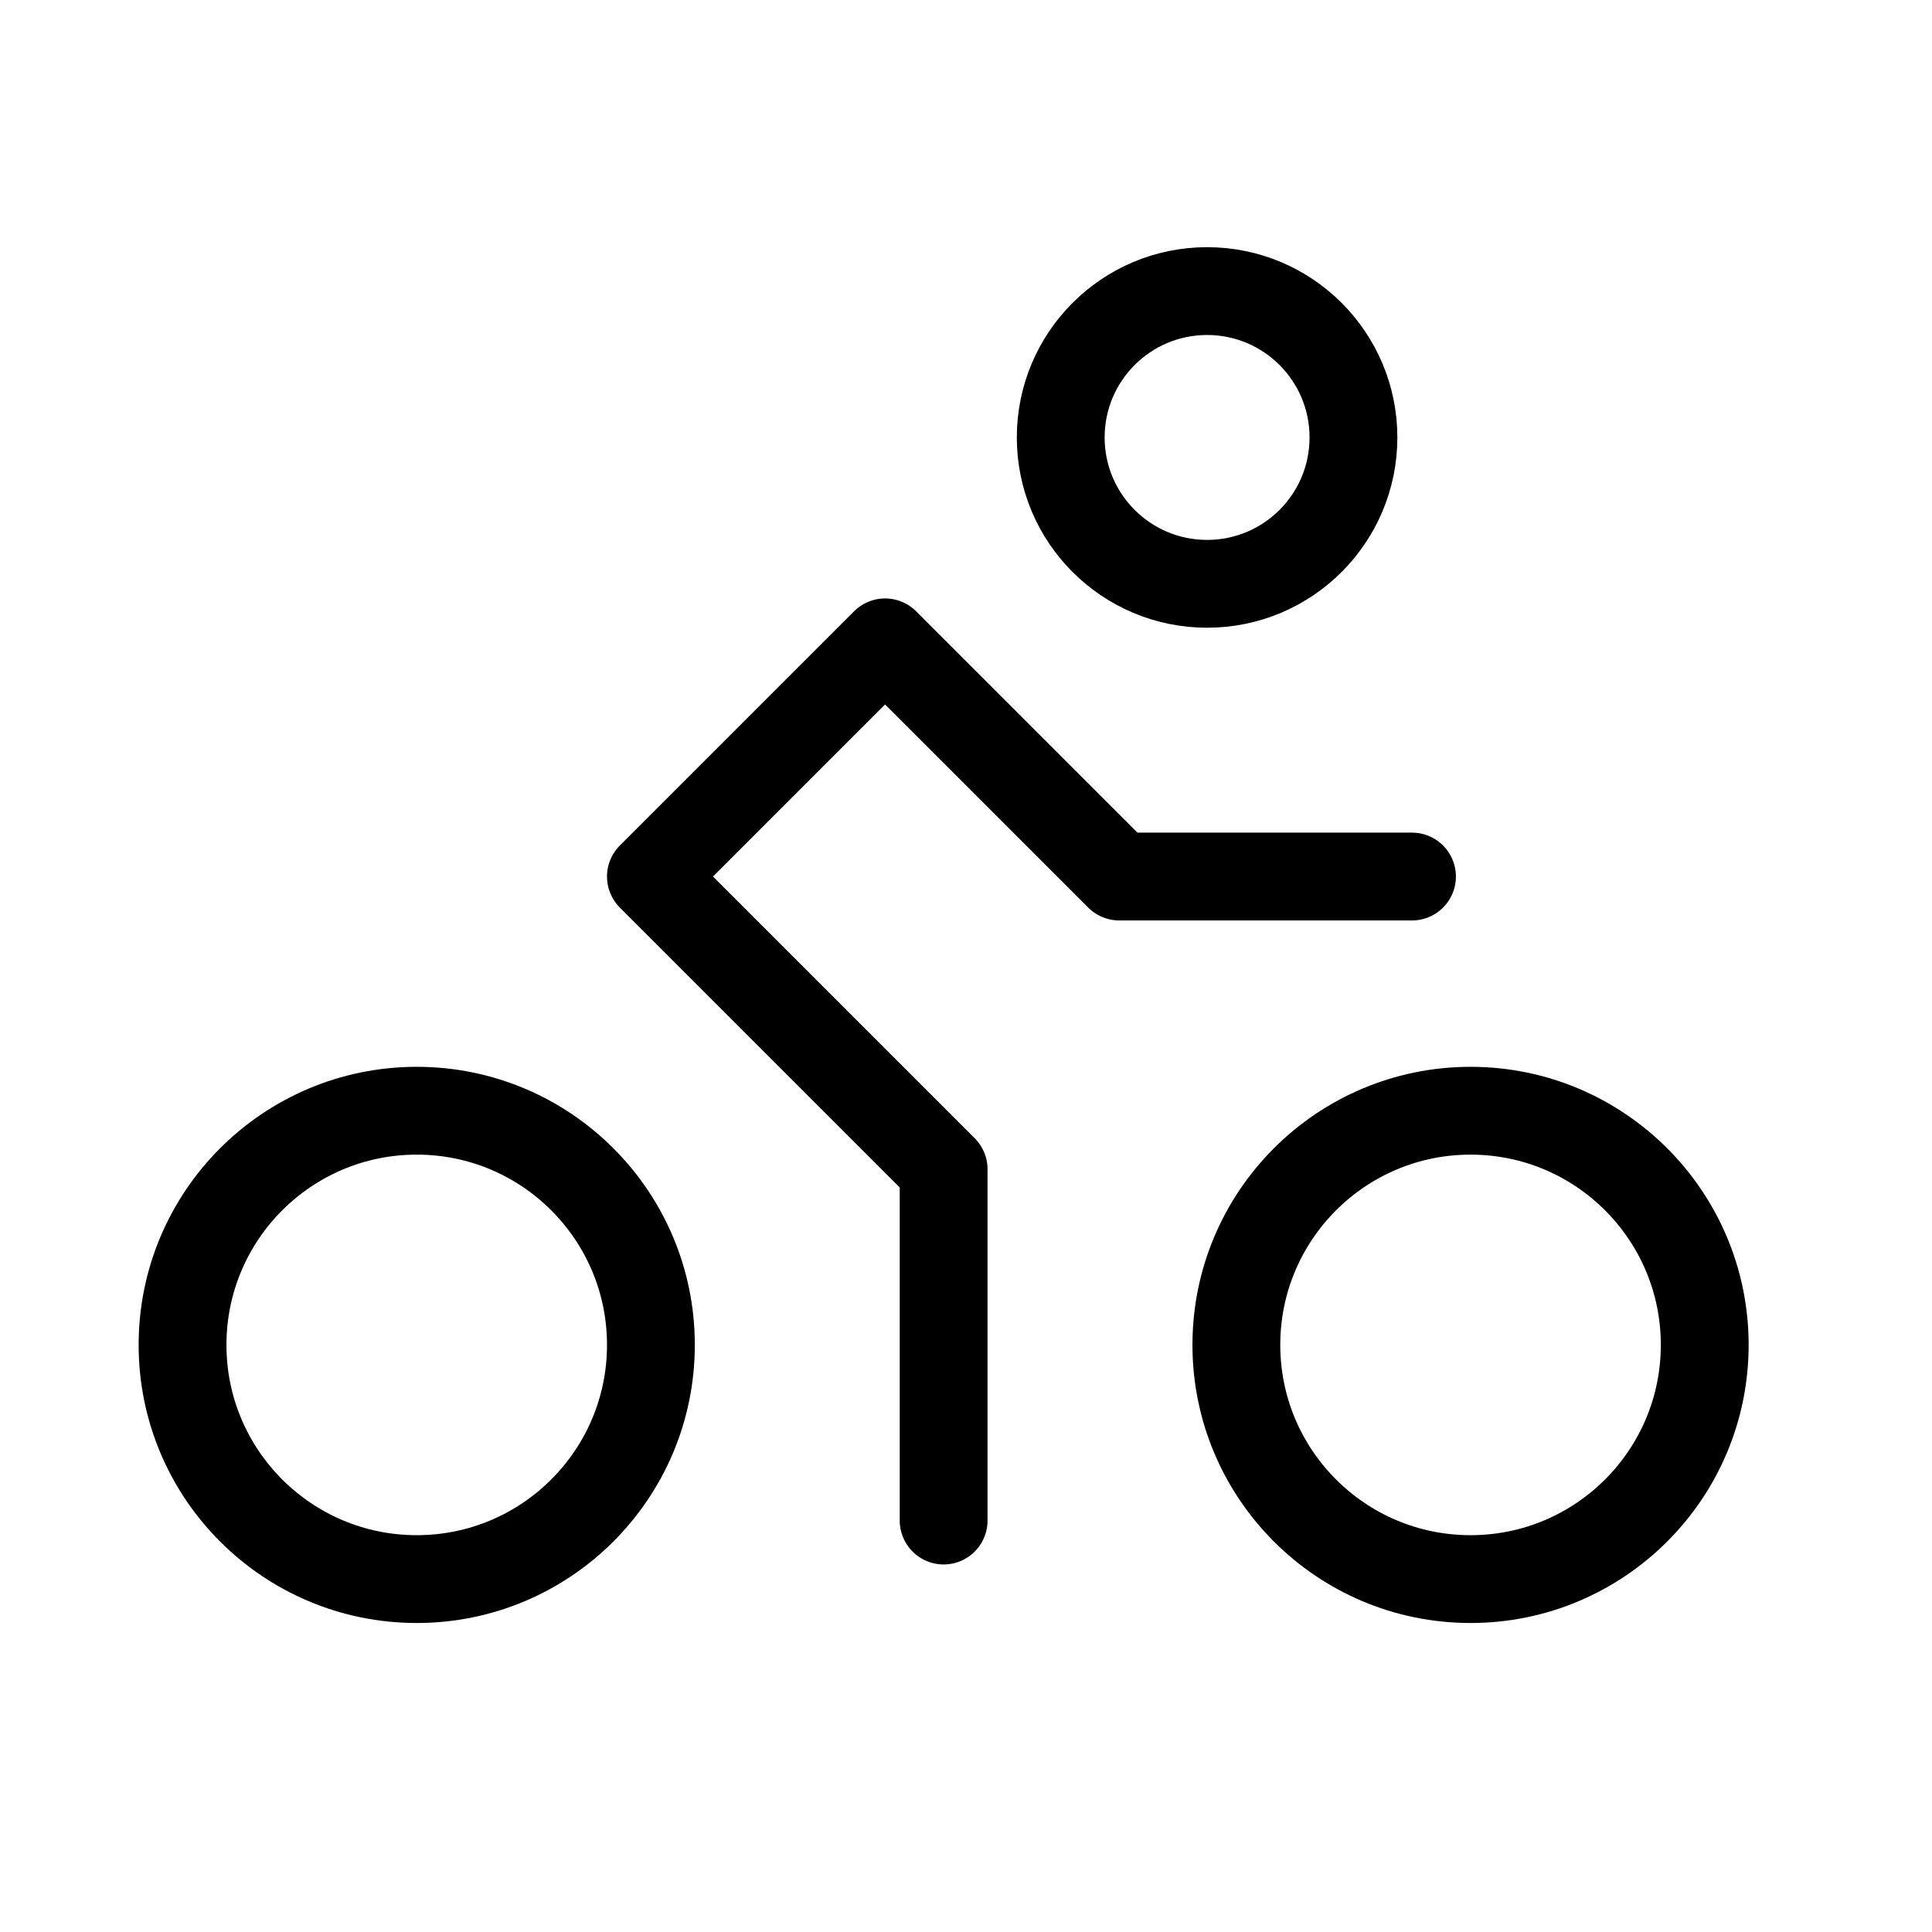
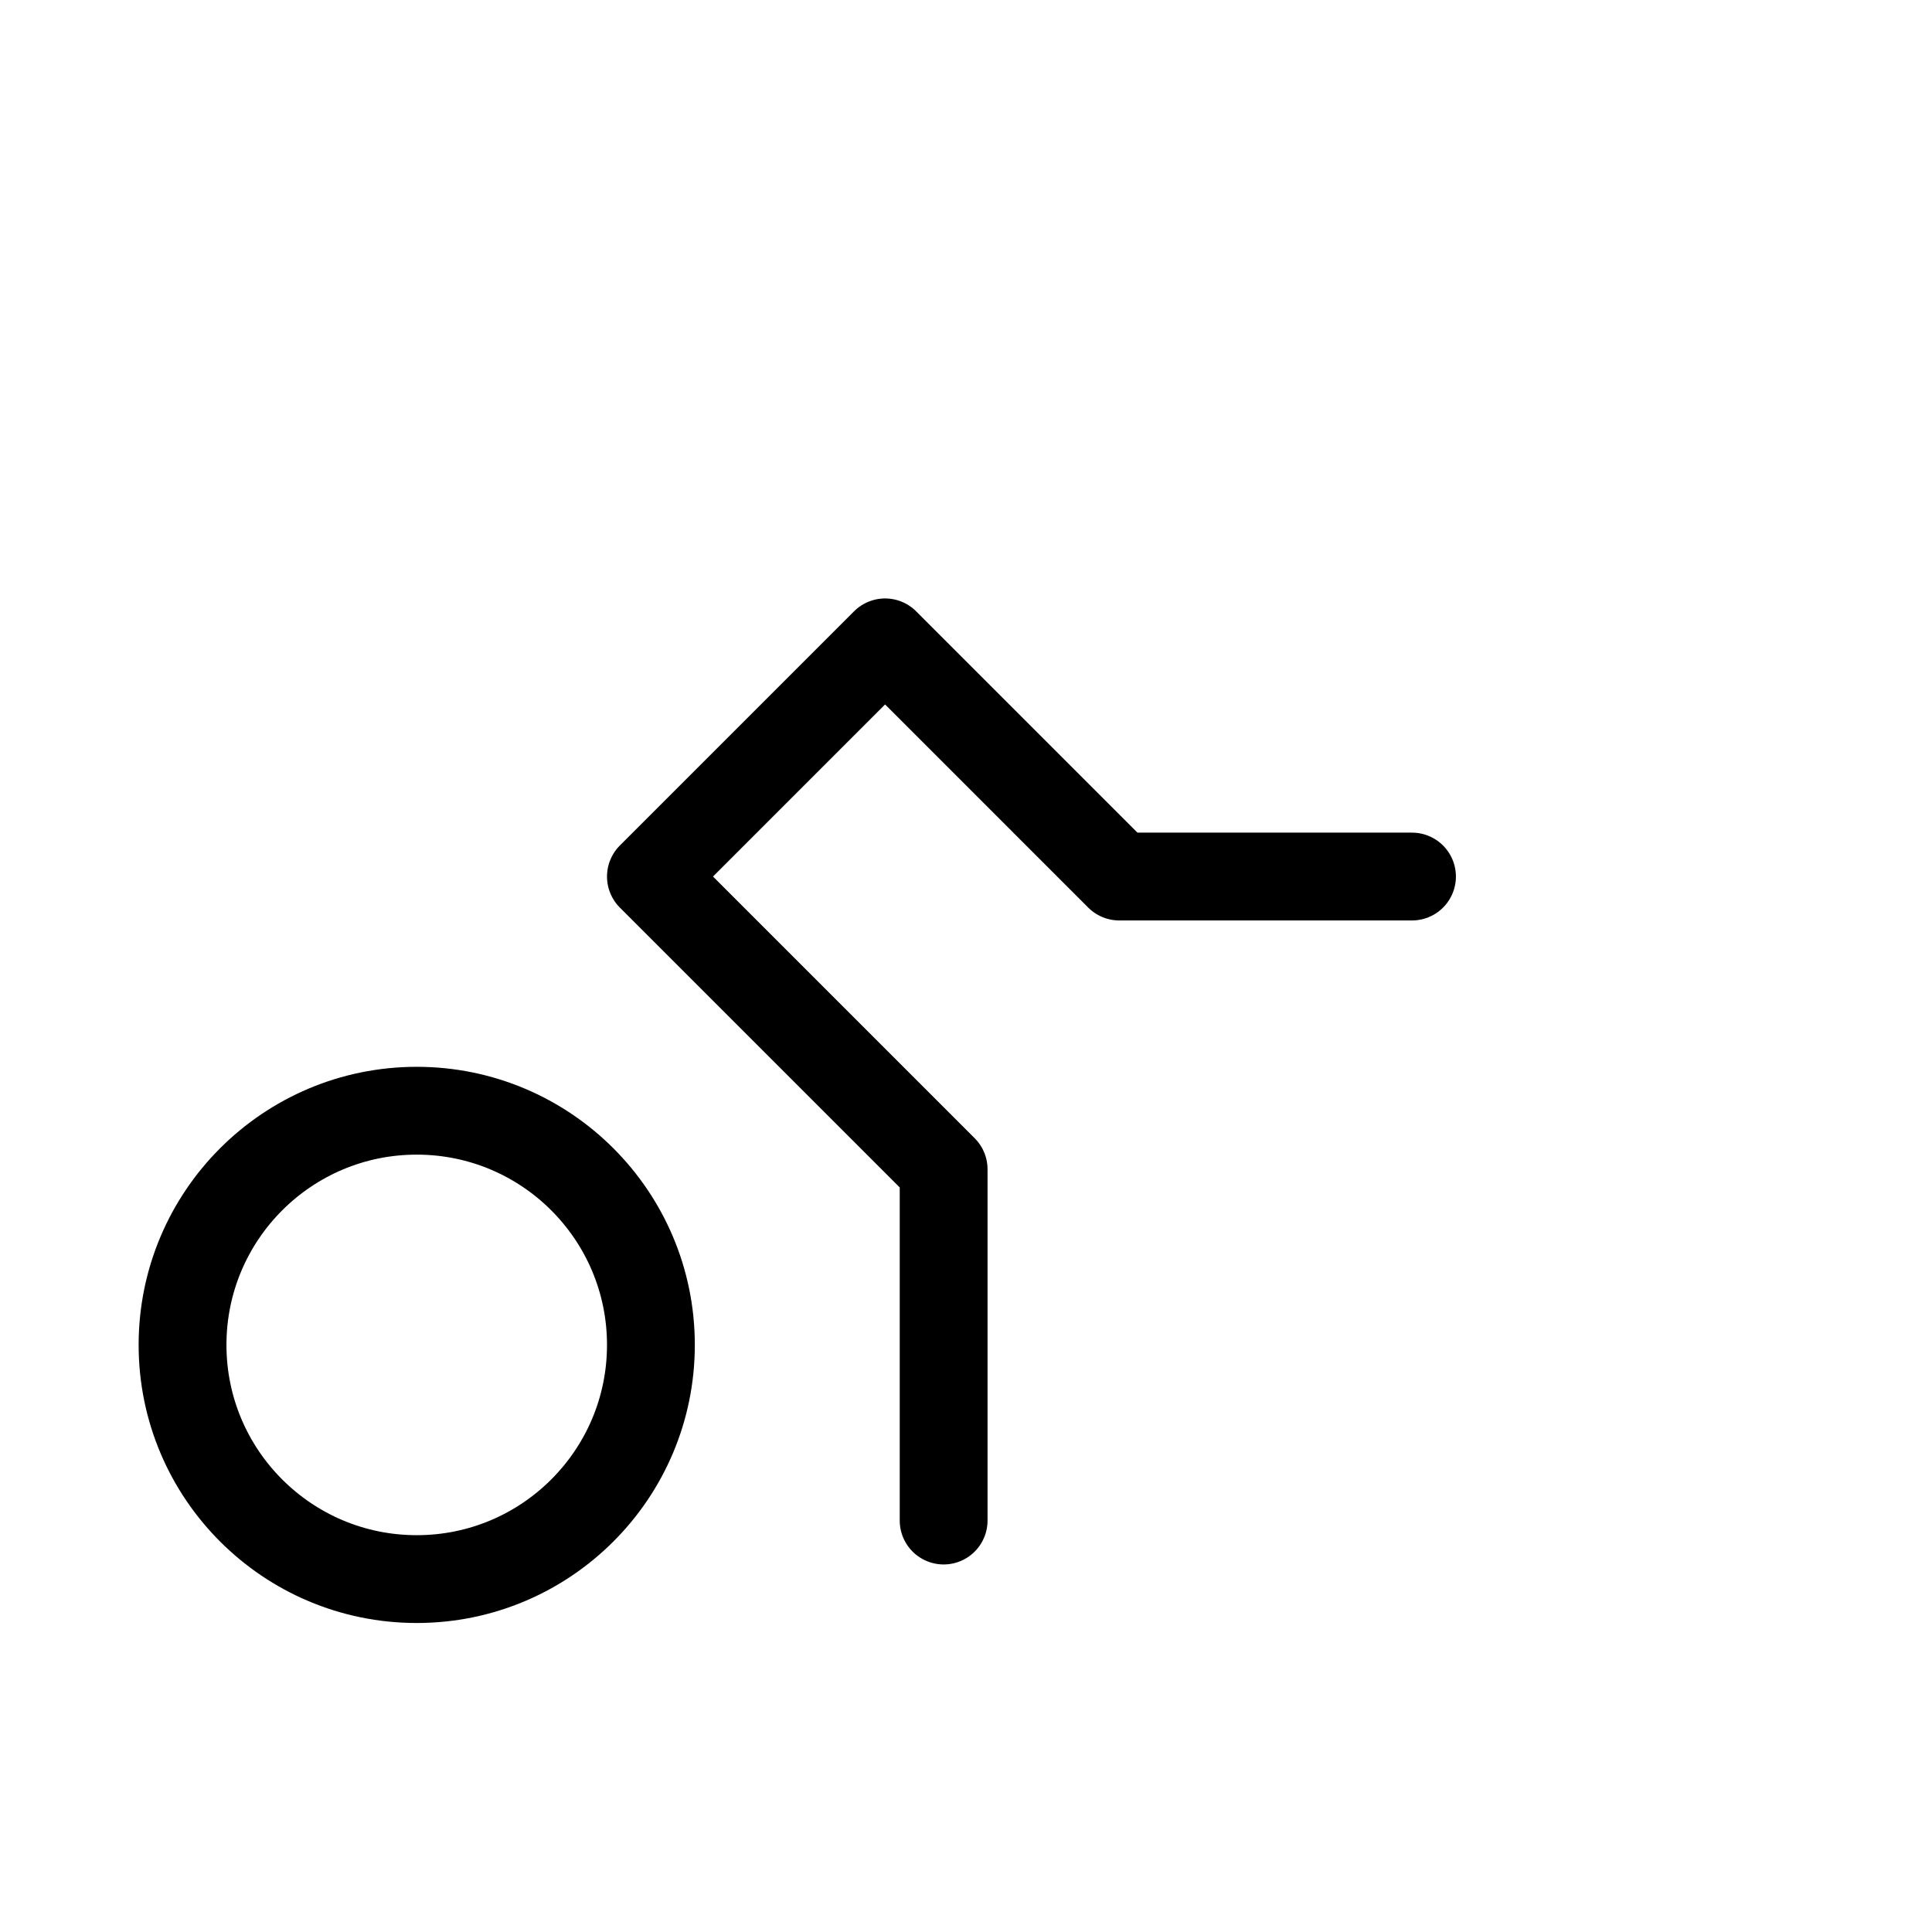
<svg xmlns="http://www.w3.org/2000/svg" width="33" height="33" viewBox="0 0 33 33" fill="none">
-   <path d="M20.618 9.972C21.999 9.972 23.118 8.853 23.118 7.472C23.118 6.091 21.999 4.972 20.618 4.972C19.238 4.972 18.118 6.091 18.118 7.472C18.118 8.853 19.238 9.972 20.618 9.972Z" stroke="black" stroke-width="1.5" stroke-linecap="round" stroke-linejoin="round" />
-   <path d="M25.118 26.972C27.327 26.972 29.118 25.181 29.118 22.972C29.118 20.763 27.327 18.972 25.118 18.972C22.909 18.972 21.118 20.763 21.118 22.972C21.118 25.181 22.909 26.972 25.118 26.972Z" stroke="black" stroke-width="1.5" stroke-linecap="round" stroke-linejoin="round" />
  <path d="M7.118 26.972C9.327 26.972 11.118 25.181 11.118 22.972C11.118 20.763 9.327 18.972 7.118 18.972C4.909 18.972 3.118 20.763 3.118 22.972C3.118 25.181 4.909 26.972 7.118 26.972Z" stroke="black" stroke-width="1.5" stroke-linecap="round" stroke-linejoin="round" />
  <path d="M24.118 14.972H19.118L15.118 10.972L11.118 14.972L16.118 19.972V25.972" stroke="black" stroke-width="1.5" stroke-linecap="round" stroke-linejoin="round" />
</svg>